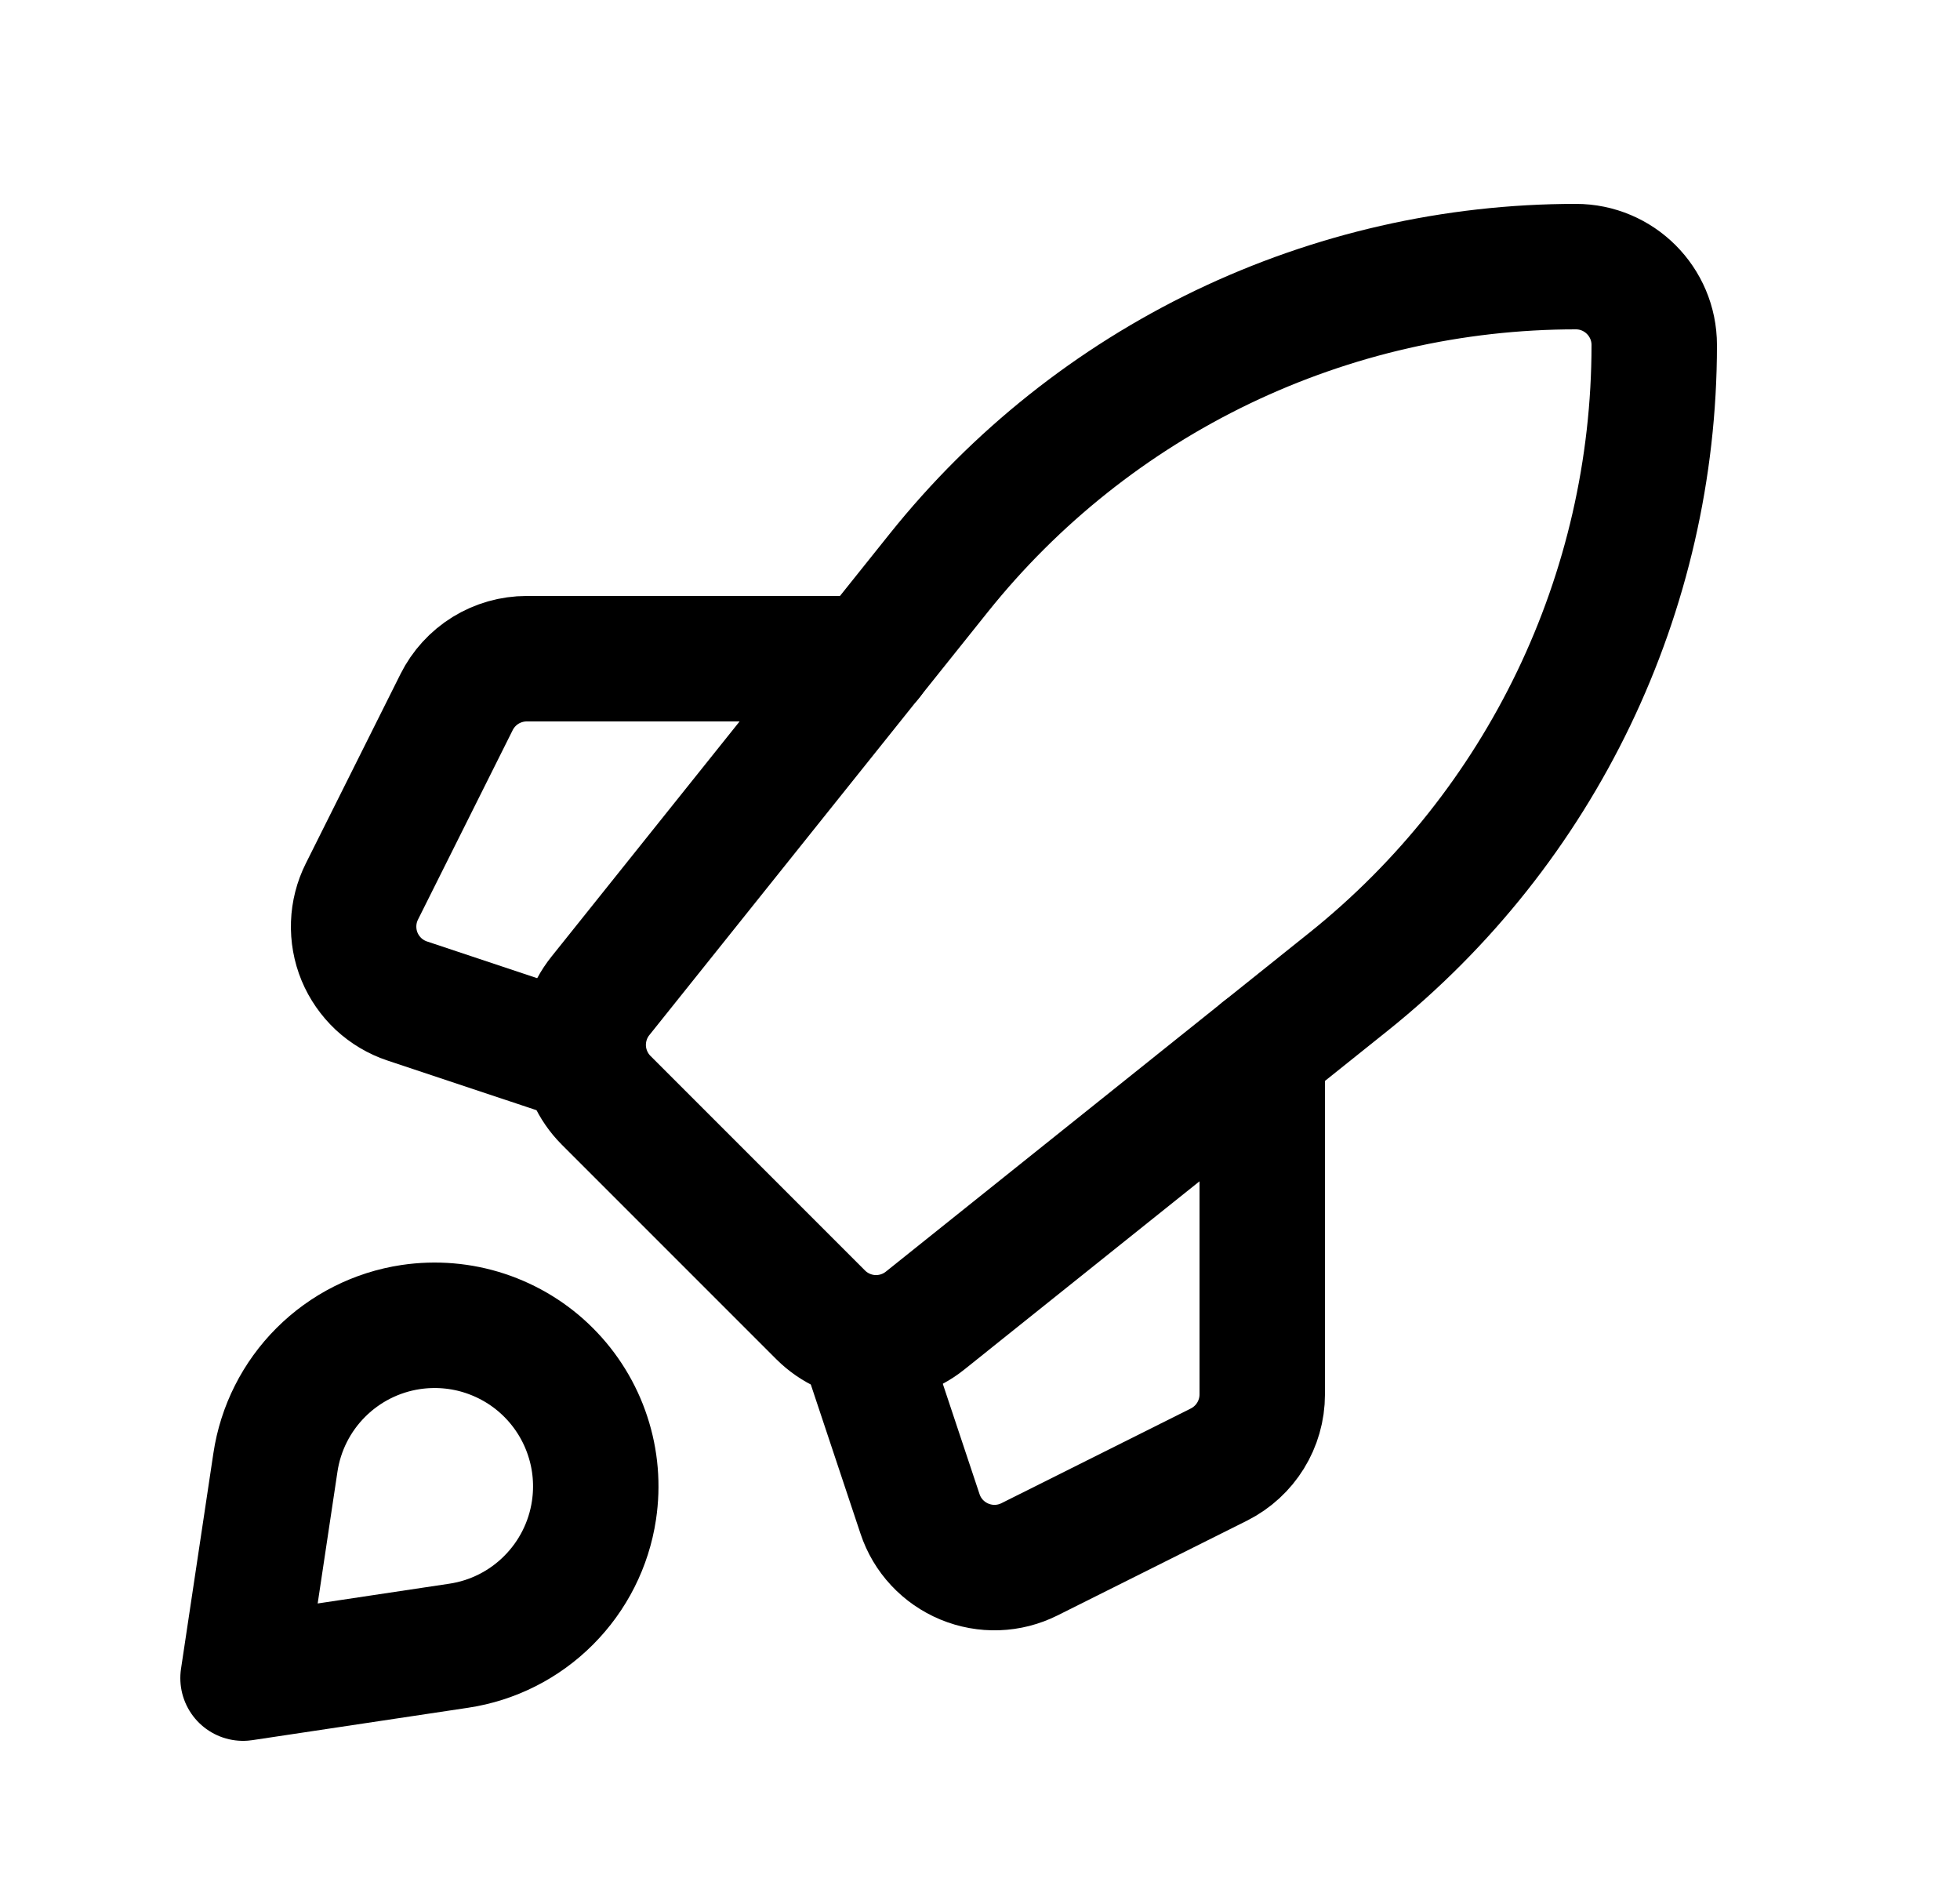
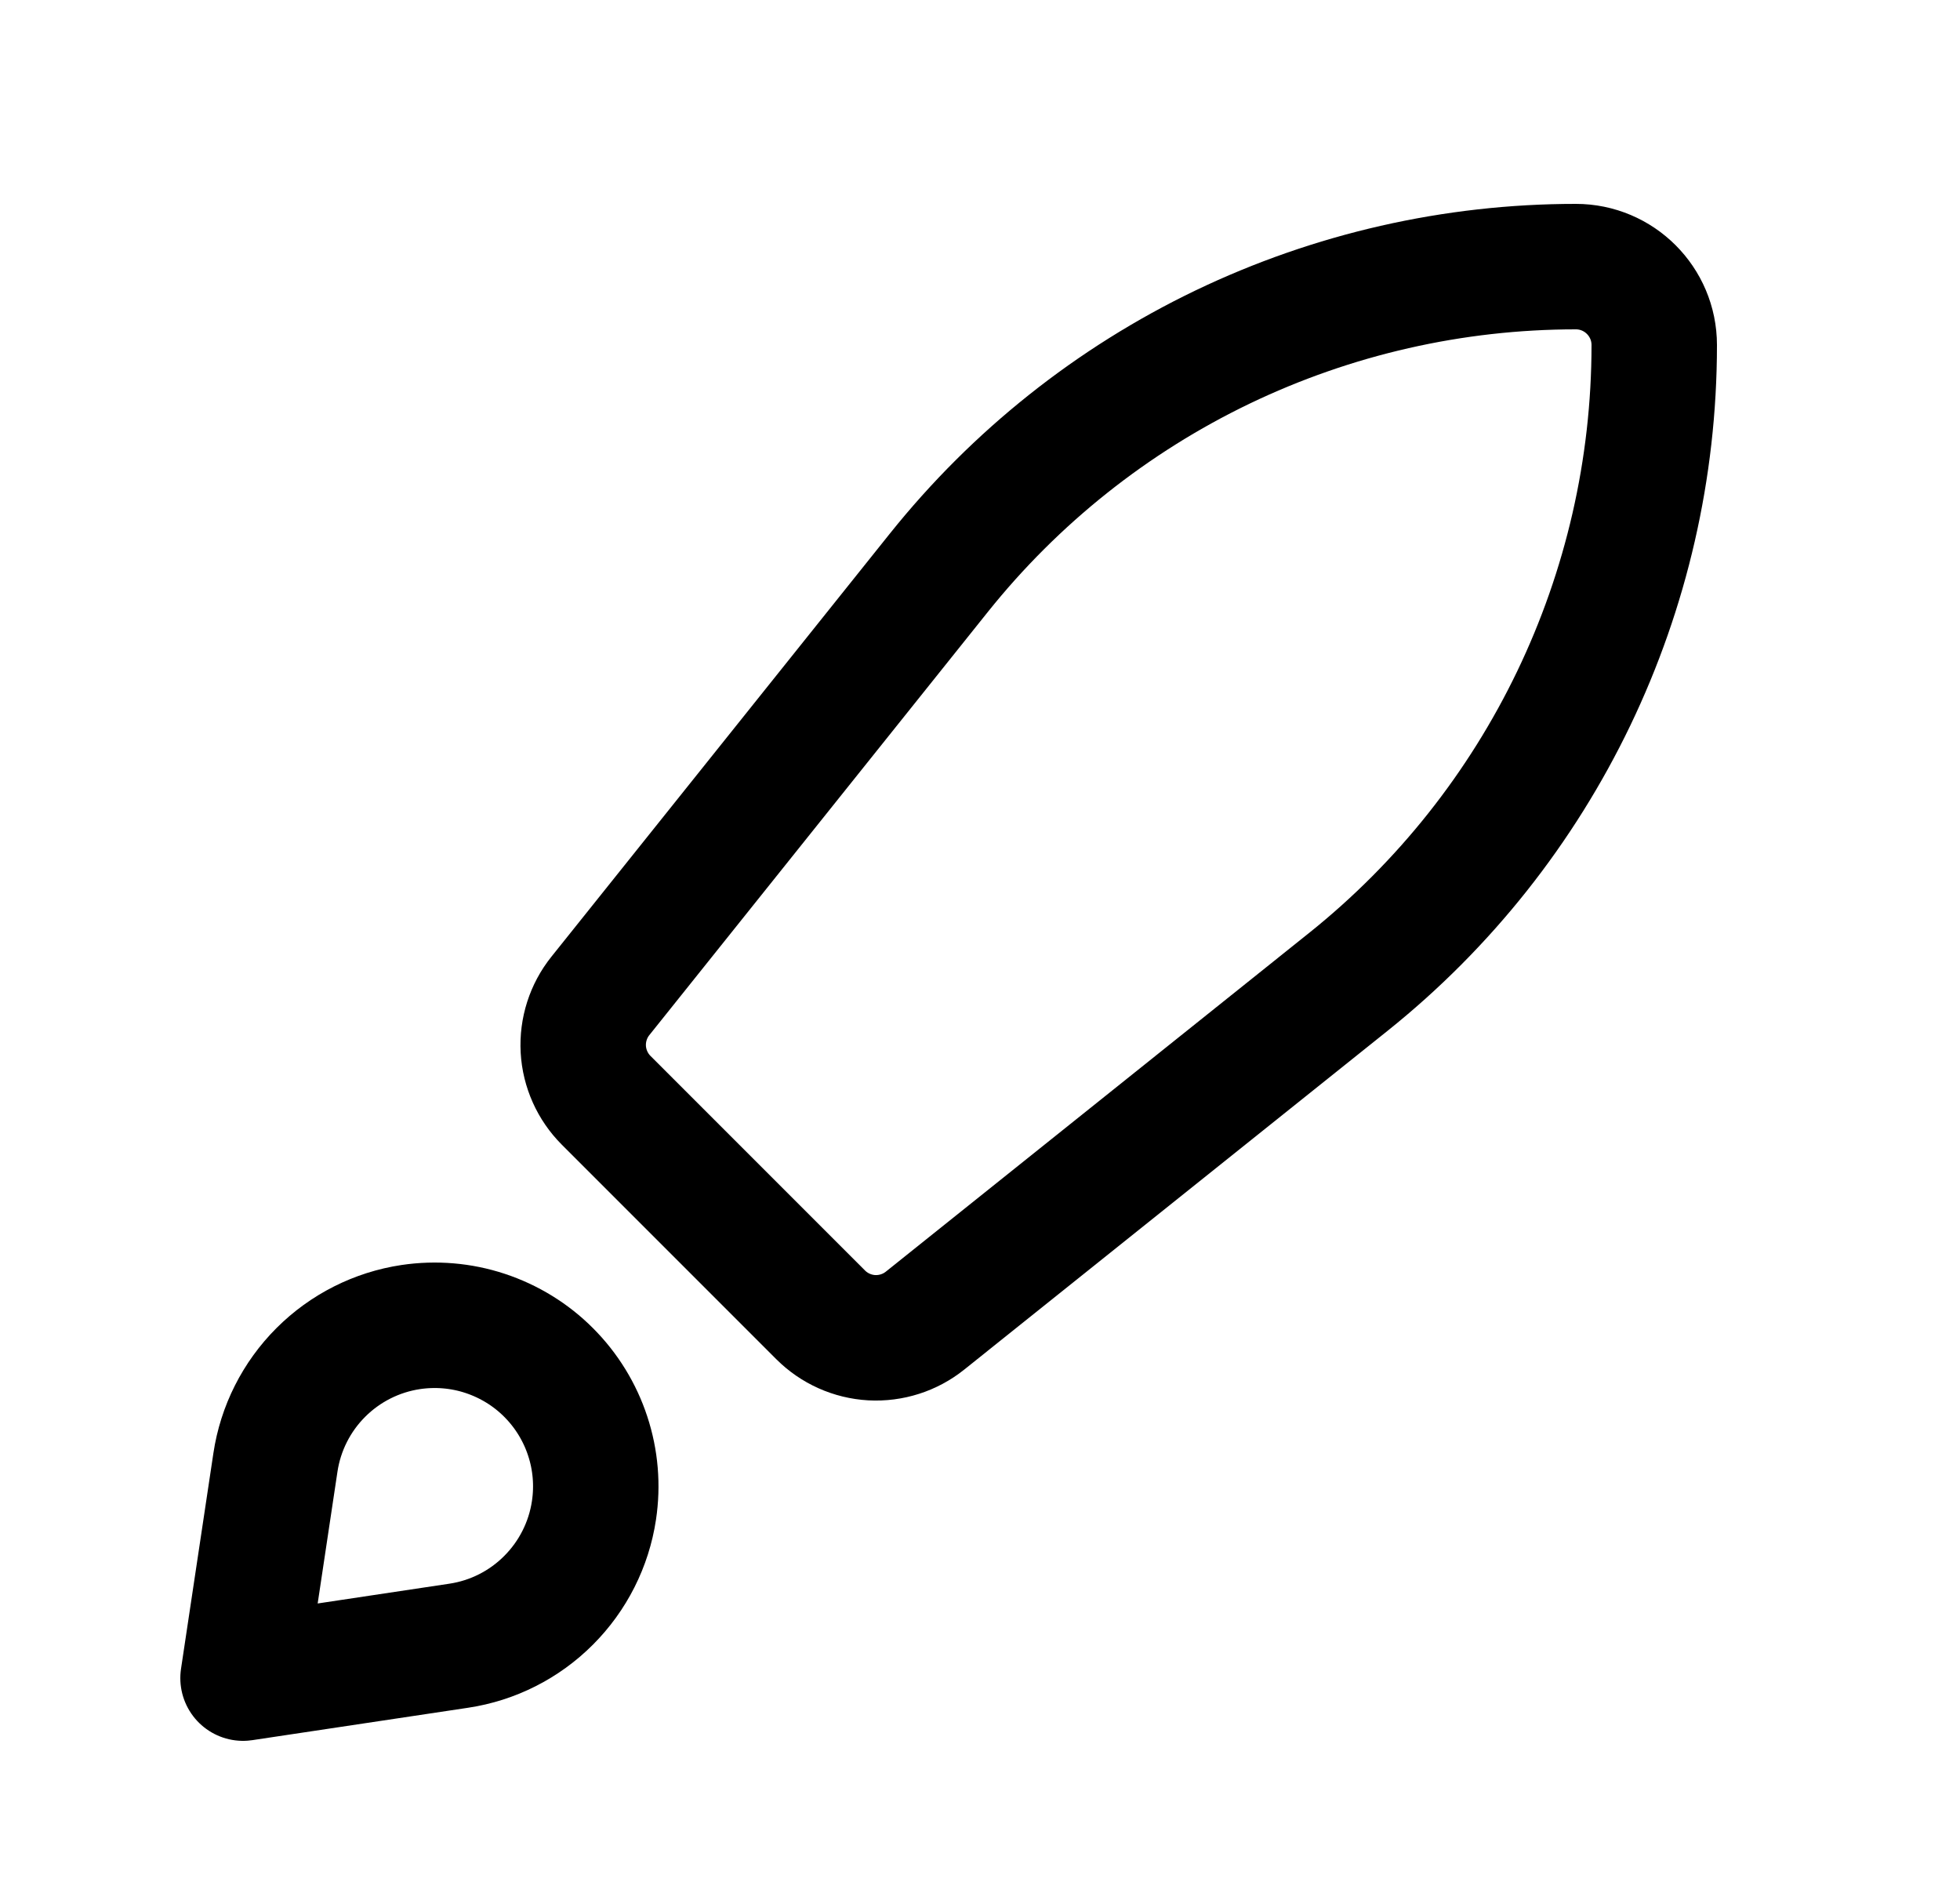
<svg xmlns="http://www.w3.org/2000/svg" width="25" height="24" viewBox="0 0 25 24" fill="none">
-   <path d="M16.1 13.4V17.782C16.1 18.161 15.886 18.507 15.547 18.677L13.131 19.885C13.003 19.949 12.863 19.985 12.719 19.99C12.576 19.995 12.434 19.969 12.301 19.914C12.169 19.859 12.05 19.777 11.952 19.672C11.854 19.567 11.78 19.442 11.735 19.306L11.1 17.4M7.1 13.4L5.194 12.765C5.058 12.72 4.933 12.645 4.828 12.548C4.724 12.45 4.641 12.331 4.586 12.199C4.531 12.066 4.506 11.924 4.511 11.78C4.516 11.637 4.552 11.497 4.616 11.369L5.824 8.953C5.907 8.787 6.035 8.647 6.193 8.549C6.351 8.452 6.533 8.4 6.718 8.4H11.1" stroke="black" stroke-width="1.6" stroke-linecap="round" stroke-linejoin="round" />
  <path fill-rule="evenodd" clip-rule="evenodd" d="M17.196 12.523L11.799 16.841C11.607 16.995 11.365 17.072 11.119 17.059C10.873 17.045 10.641 16.941 10.467 16.767L7.732 14.032C7.558 13.858 7.454 13.626 7.44 13.38C7.427 13.134 7.504 12.892 7.658 12.7L11.976 7.303C12.951 6.085 14.187 5.102 15.593 4.426C17 3.751 18.54 3.4 20.1 3.4V3.4C20.652 3.4 21.1 3.848 21.1 4.4C21.1 7.56 19.663 10.55 17.196 12.523Z" stroke="black" stroke-width="1.6" stroke-linecap="round" stroke-linejoin="round" />
  <path fill-rule="evenodd" clip-rule="evenodd" d="M5.851 20.987L3.1 21.4L3.513 18.65C3.578 18.215 3.781 17.813 4.092 17.502C4.403 17.191 4.805 16.988 5.24 16.923C5.558 16.876 5.883 16.903 6.188 17.004C6.493 17.105 6.771 17.275 6.998 17.503C7.225 17.73 7.396 18.008 7.496 18.313C7.597 18.618 7.624 18.943 7.576 19.261V19.261C7.511 19.695 7.308 20.097 6.997 20.408C6.687 20.719 6.285 20.922 5.851 20.987V20.987V20.987Z" stroke="black" stroke-width="1.6" stroke-linecap="round" stroke-linejoin="round" />
</svg>